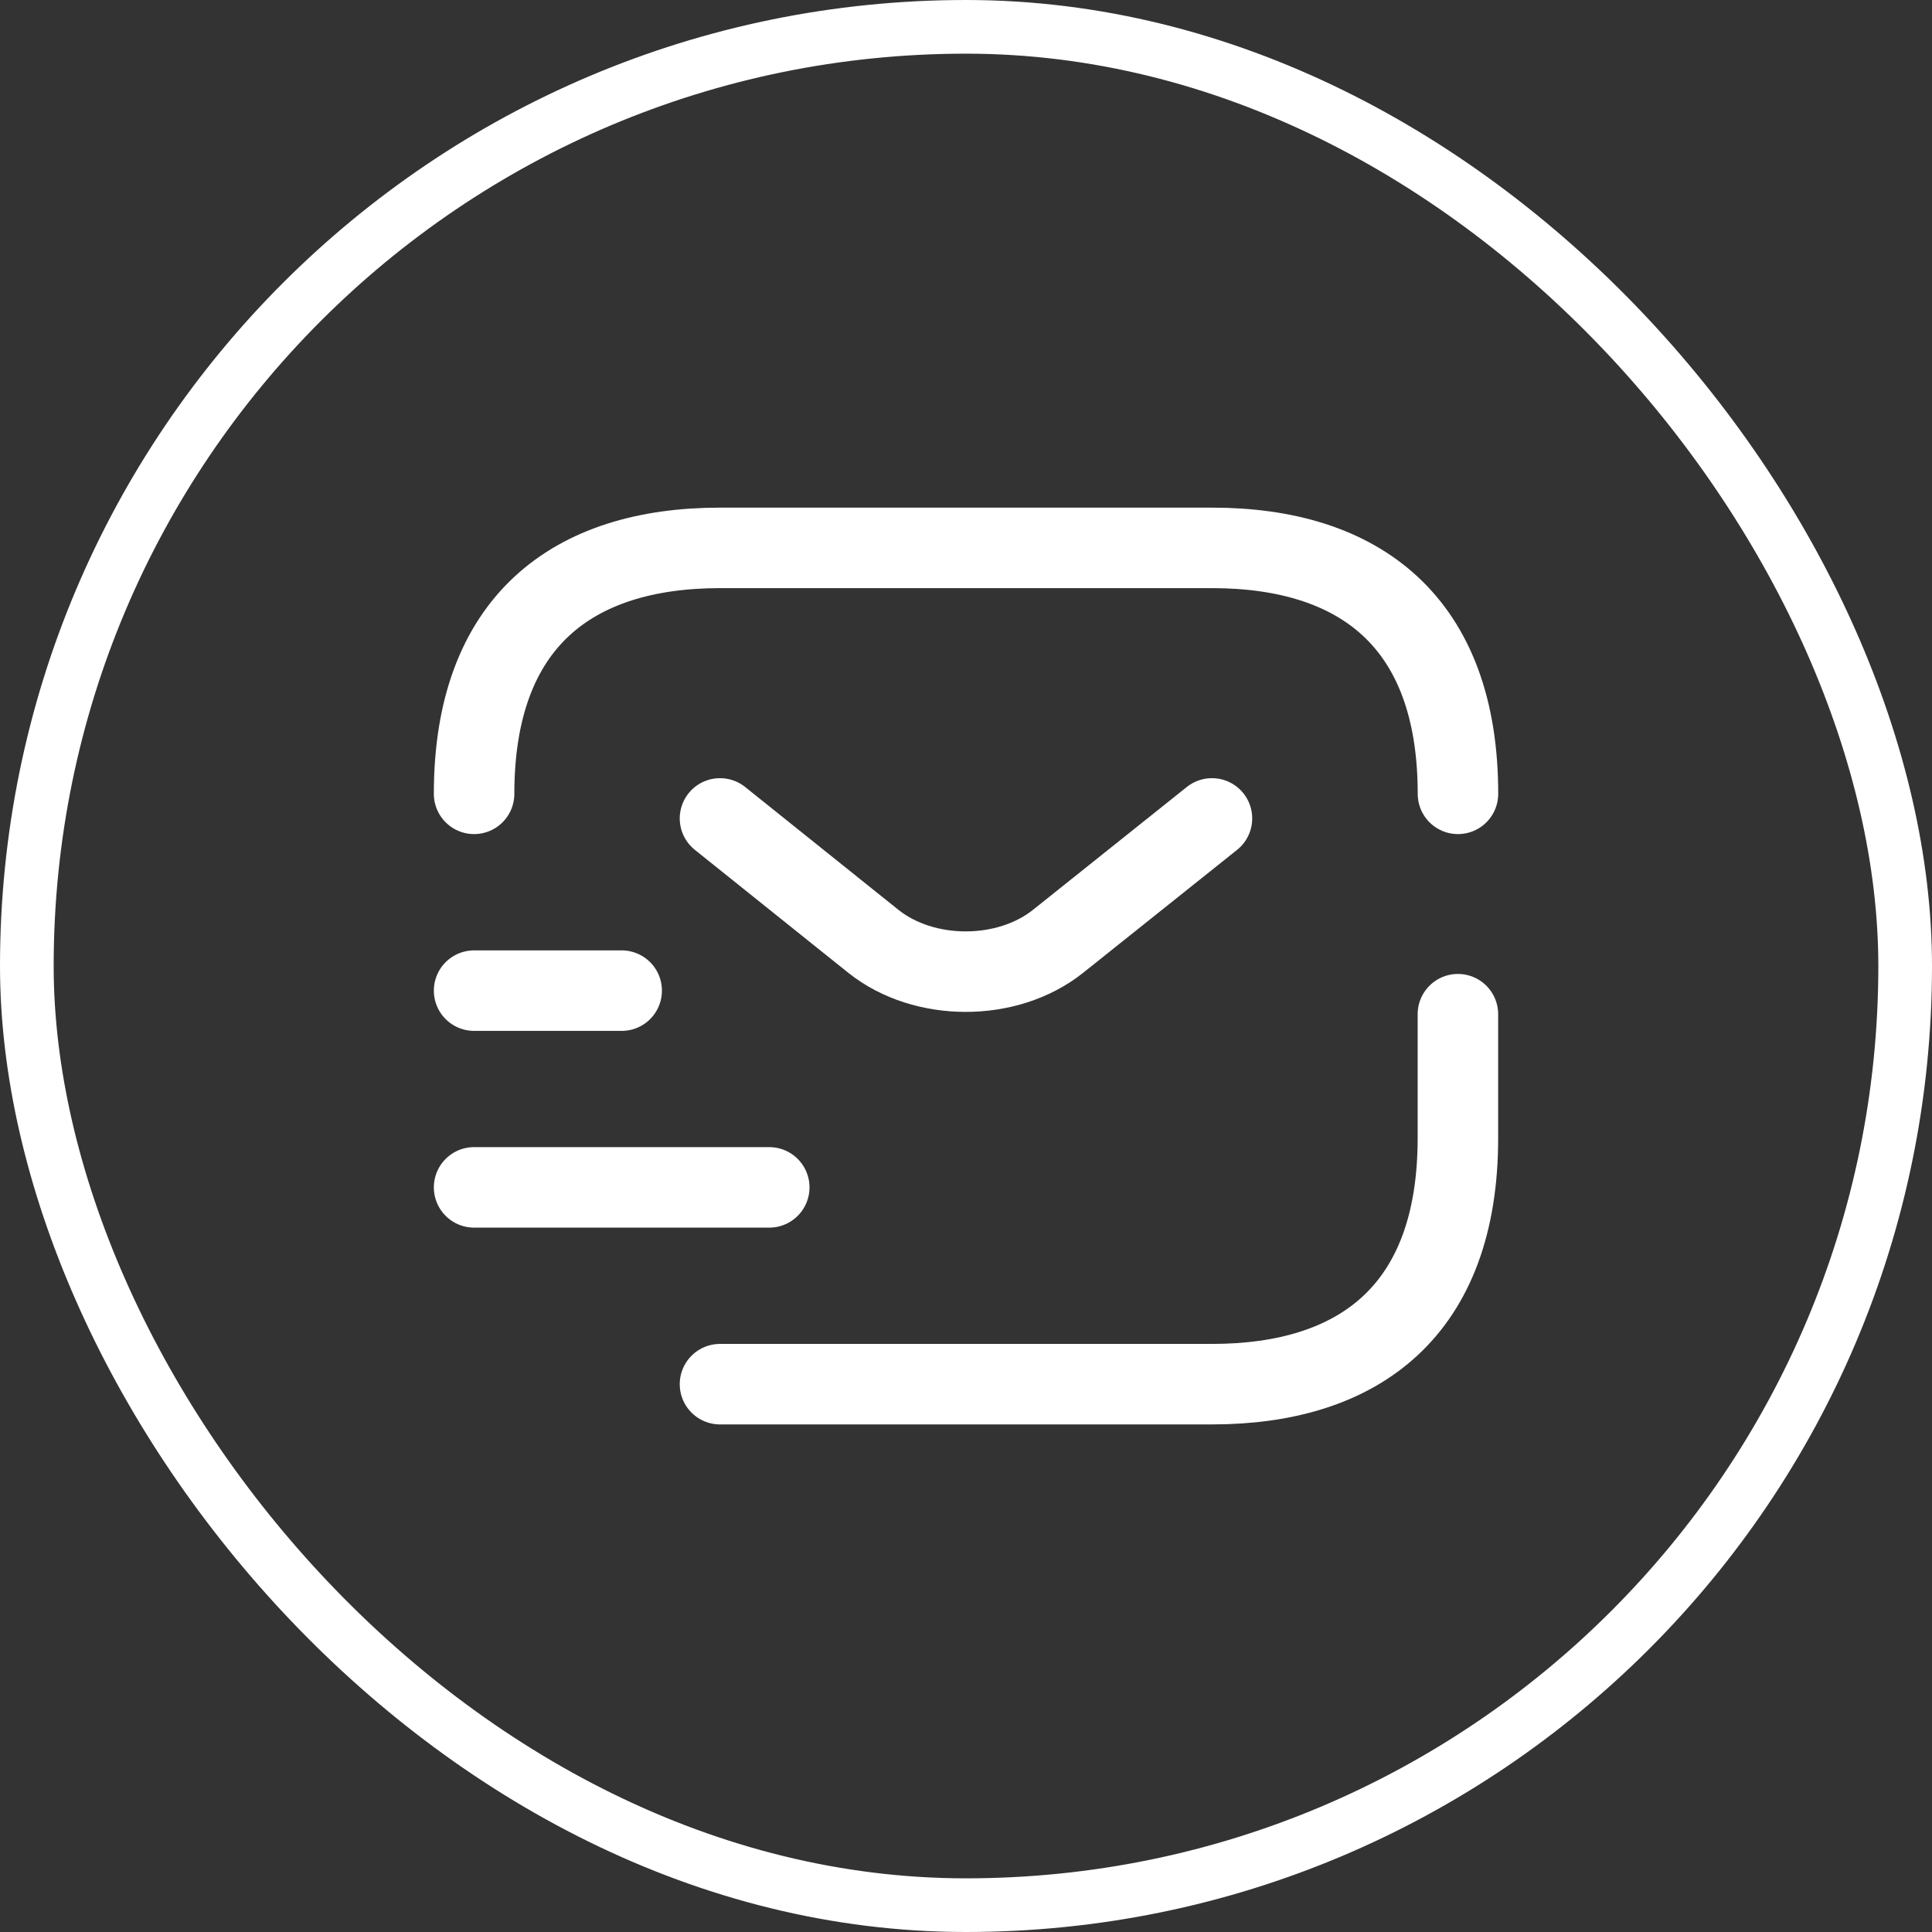
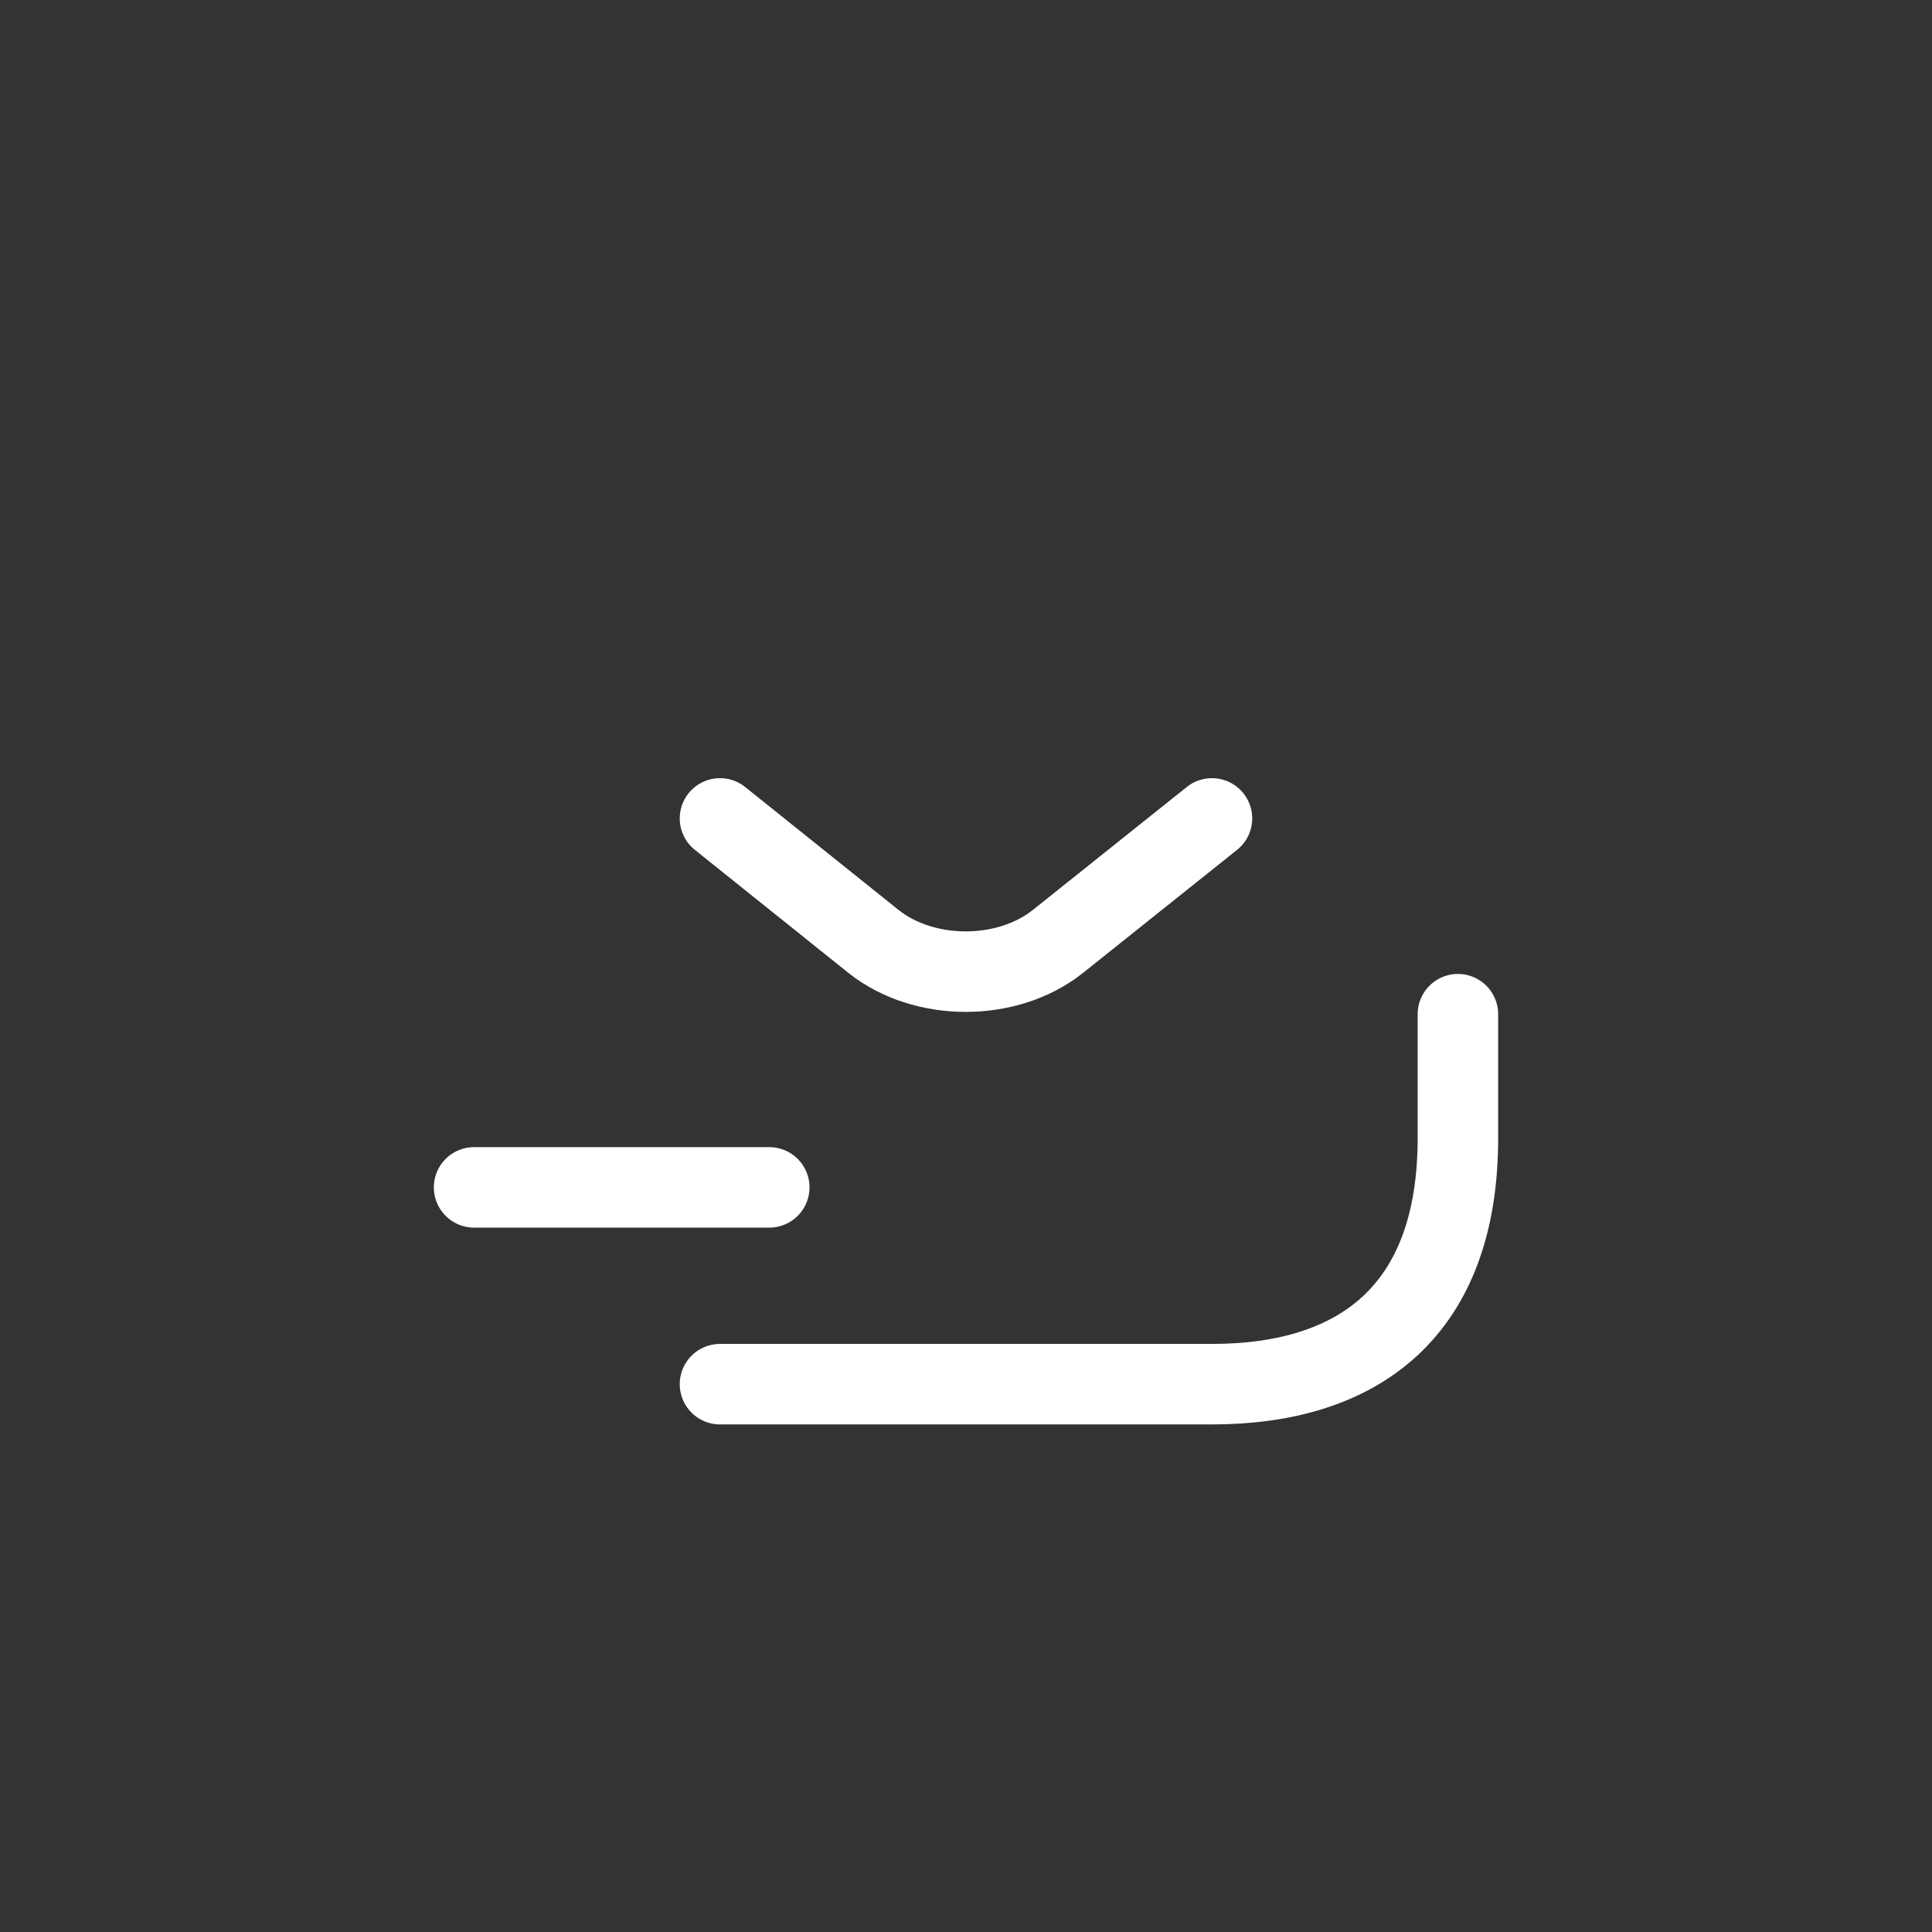
<svg xmlns="http://www.w3.org/2000/svg" width="36" height="36" viewBox="0 0 36 36" fill="none">
  <rect x="0" y="0" width="36" height="36" fill="#333333" stroke="none" />
  <path d="M27.166 18.898V21.208C27.166 24.417 25.333 25.792 22.583 25.792H13.416" stroke="white" stroke-width="1.5" stroke-miterlimit="10" stroke-linecap="round" stroke-linejoin="round" />
-   <path d="M8.834 14.792C8.834 11.584 10.667 10.209 13.417 10.209H22.584C25.334 10.209 27.167 11.584 27.167 14.792" stroke="white" stroke-width="1.5" stroke-miterlimit="10" stroke-linecap="round" stroke-linejoin="round" />
  <path d="M22.583 15.25L19.713 17.542C18.769 18.293 17.22 18.293 16.276 17.542L13.416 15.25" stroke="white" stroke-width="1.5" stroke-miterlimit="10" stroke-linecap="round" stroke-linejoin="round" />
  <path d="M8.834 22.125H14.334" stroke="white" stroke-width="1.5" stroke-miterlimit="10" stroke-linecap="round" stroke-linejoin="round" />
-   <path d="M8.834 18.459H11.584" stroke="white" stroke-width="1.5" stroke-miterlimit="10" stroke-linecap="round" stroke-linejoin="round" />
-   <rect x="0.5" y="0.5" width="35" height="35" rx="17.5" stroke="white" />
</svg>